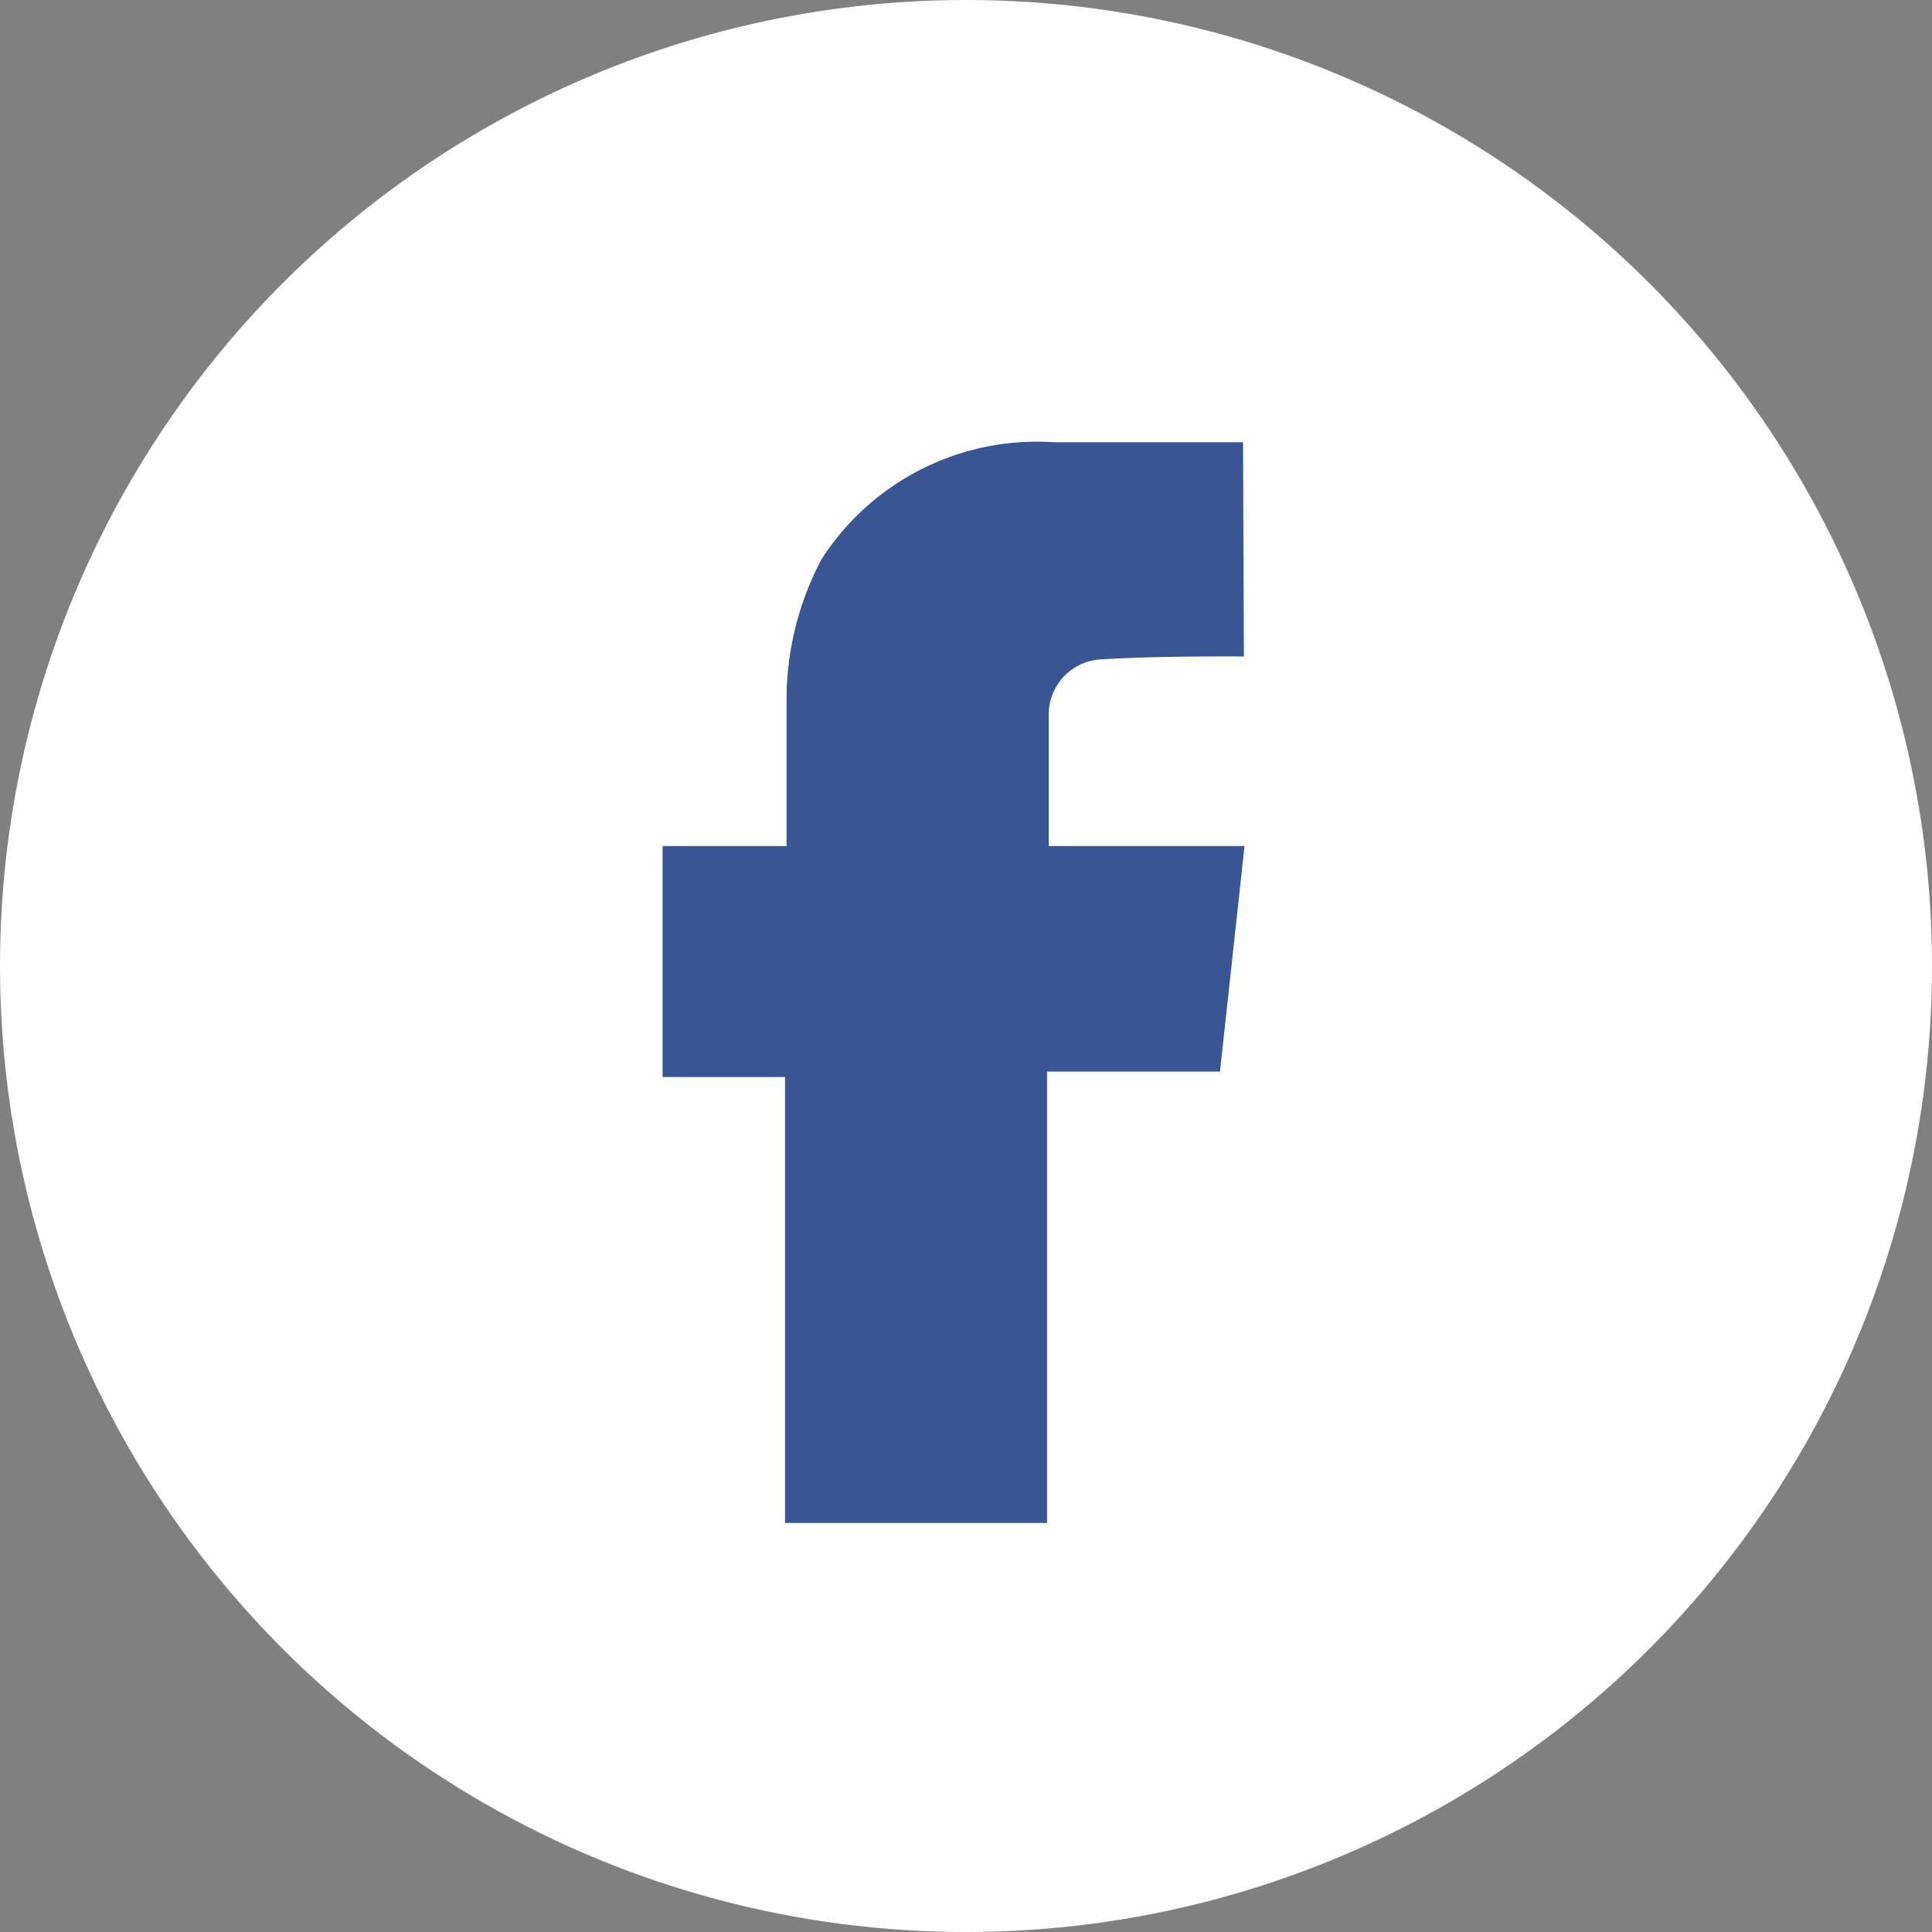
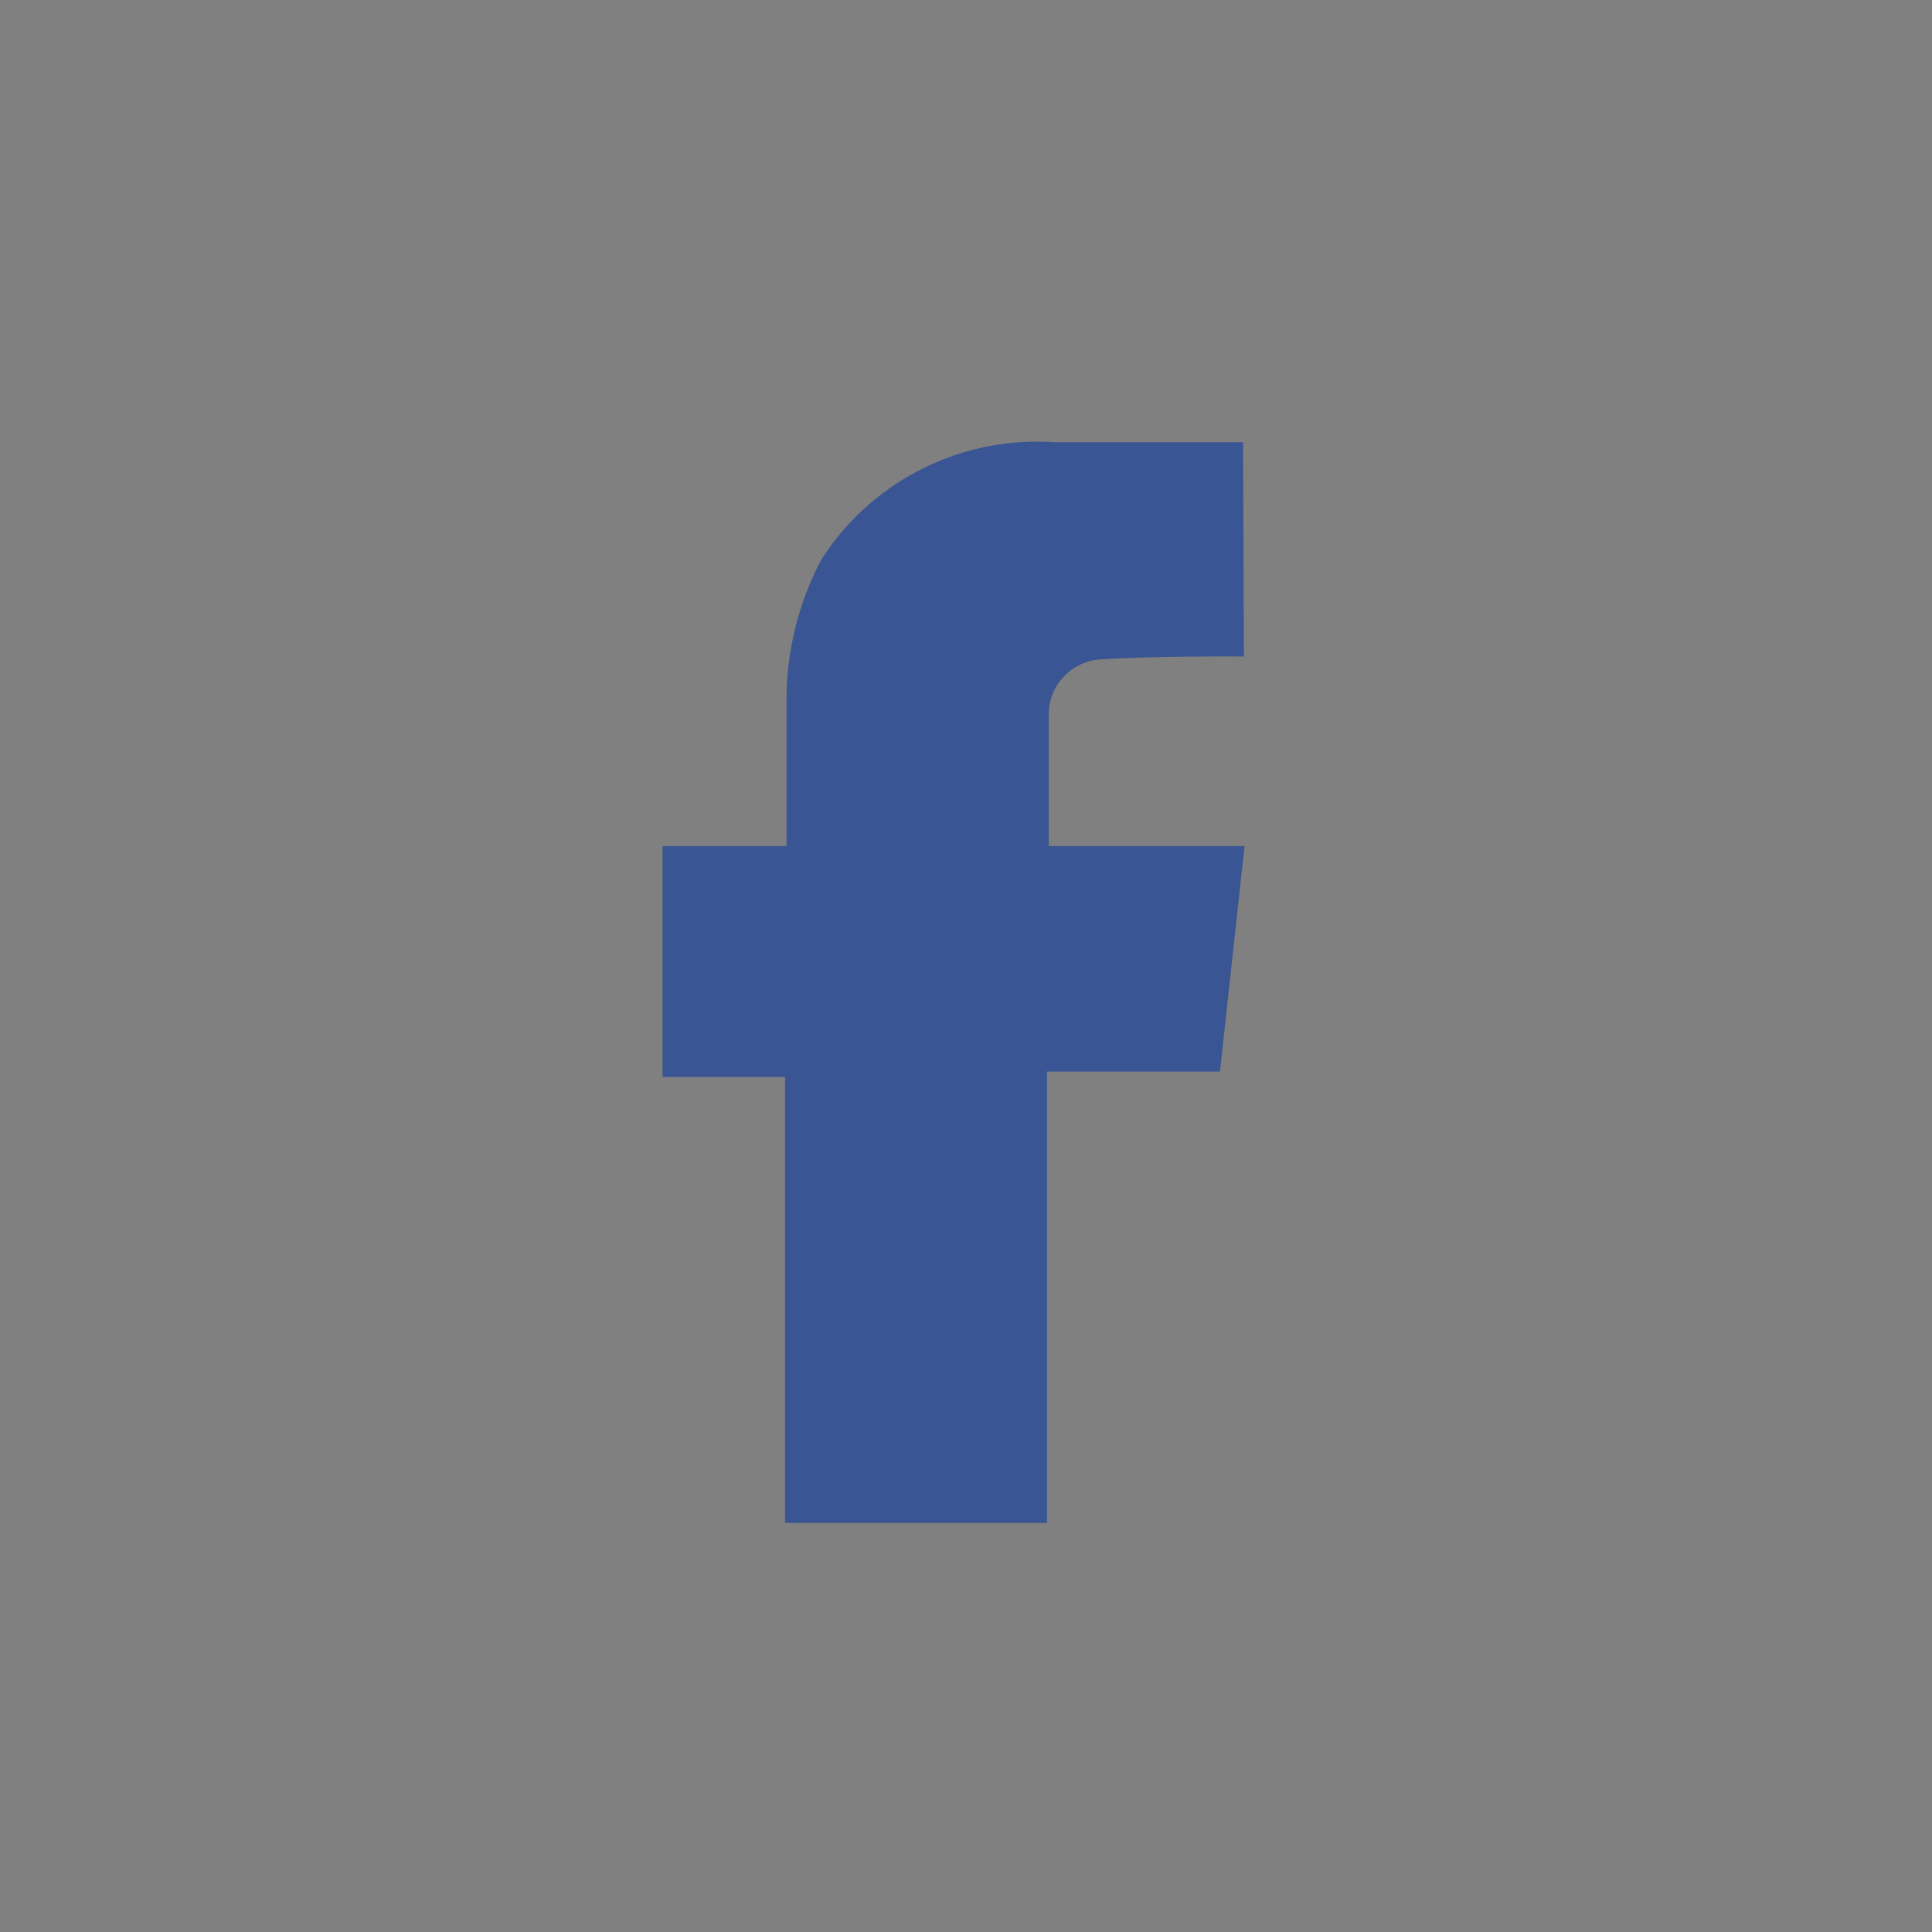
<svg xmlns="http://www.w3.org/2000/svg" width="35" height="35" viewBox="0 0 35 35">
  <rect x="0" y="0" width="35" height="35" fill="#808080" stroke="none" />
  <defs>
    <style>.a{fill:#fff;}.b{fill:#395593;}</style>
  </defs>
  <g transform="translate(-1785 -10)">
-     <circle class="a" cx="17.5" cy="17.5" r="17.5" transform="translate(1785 10)" />
    <g transform="translate(1797 18)">
      <path class="b" d="M16810.1,10060.014s-1.547-.014-2.555.051a1,1,0,0,0-.98,1.029v2.354h3.547l-.445,4.085h-3.133v8.178h-4.746v-8.079h-2.219v-4.184h2.246v-2.629a5.449,5.449,0,0,1,.633-2.566,4.639,4.639,0,0,1,4.215-2.12h3.422Z" transform="translate(-16799.566 -10056.121)" />
    </g>
  </g>
</svg>